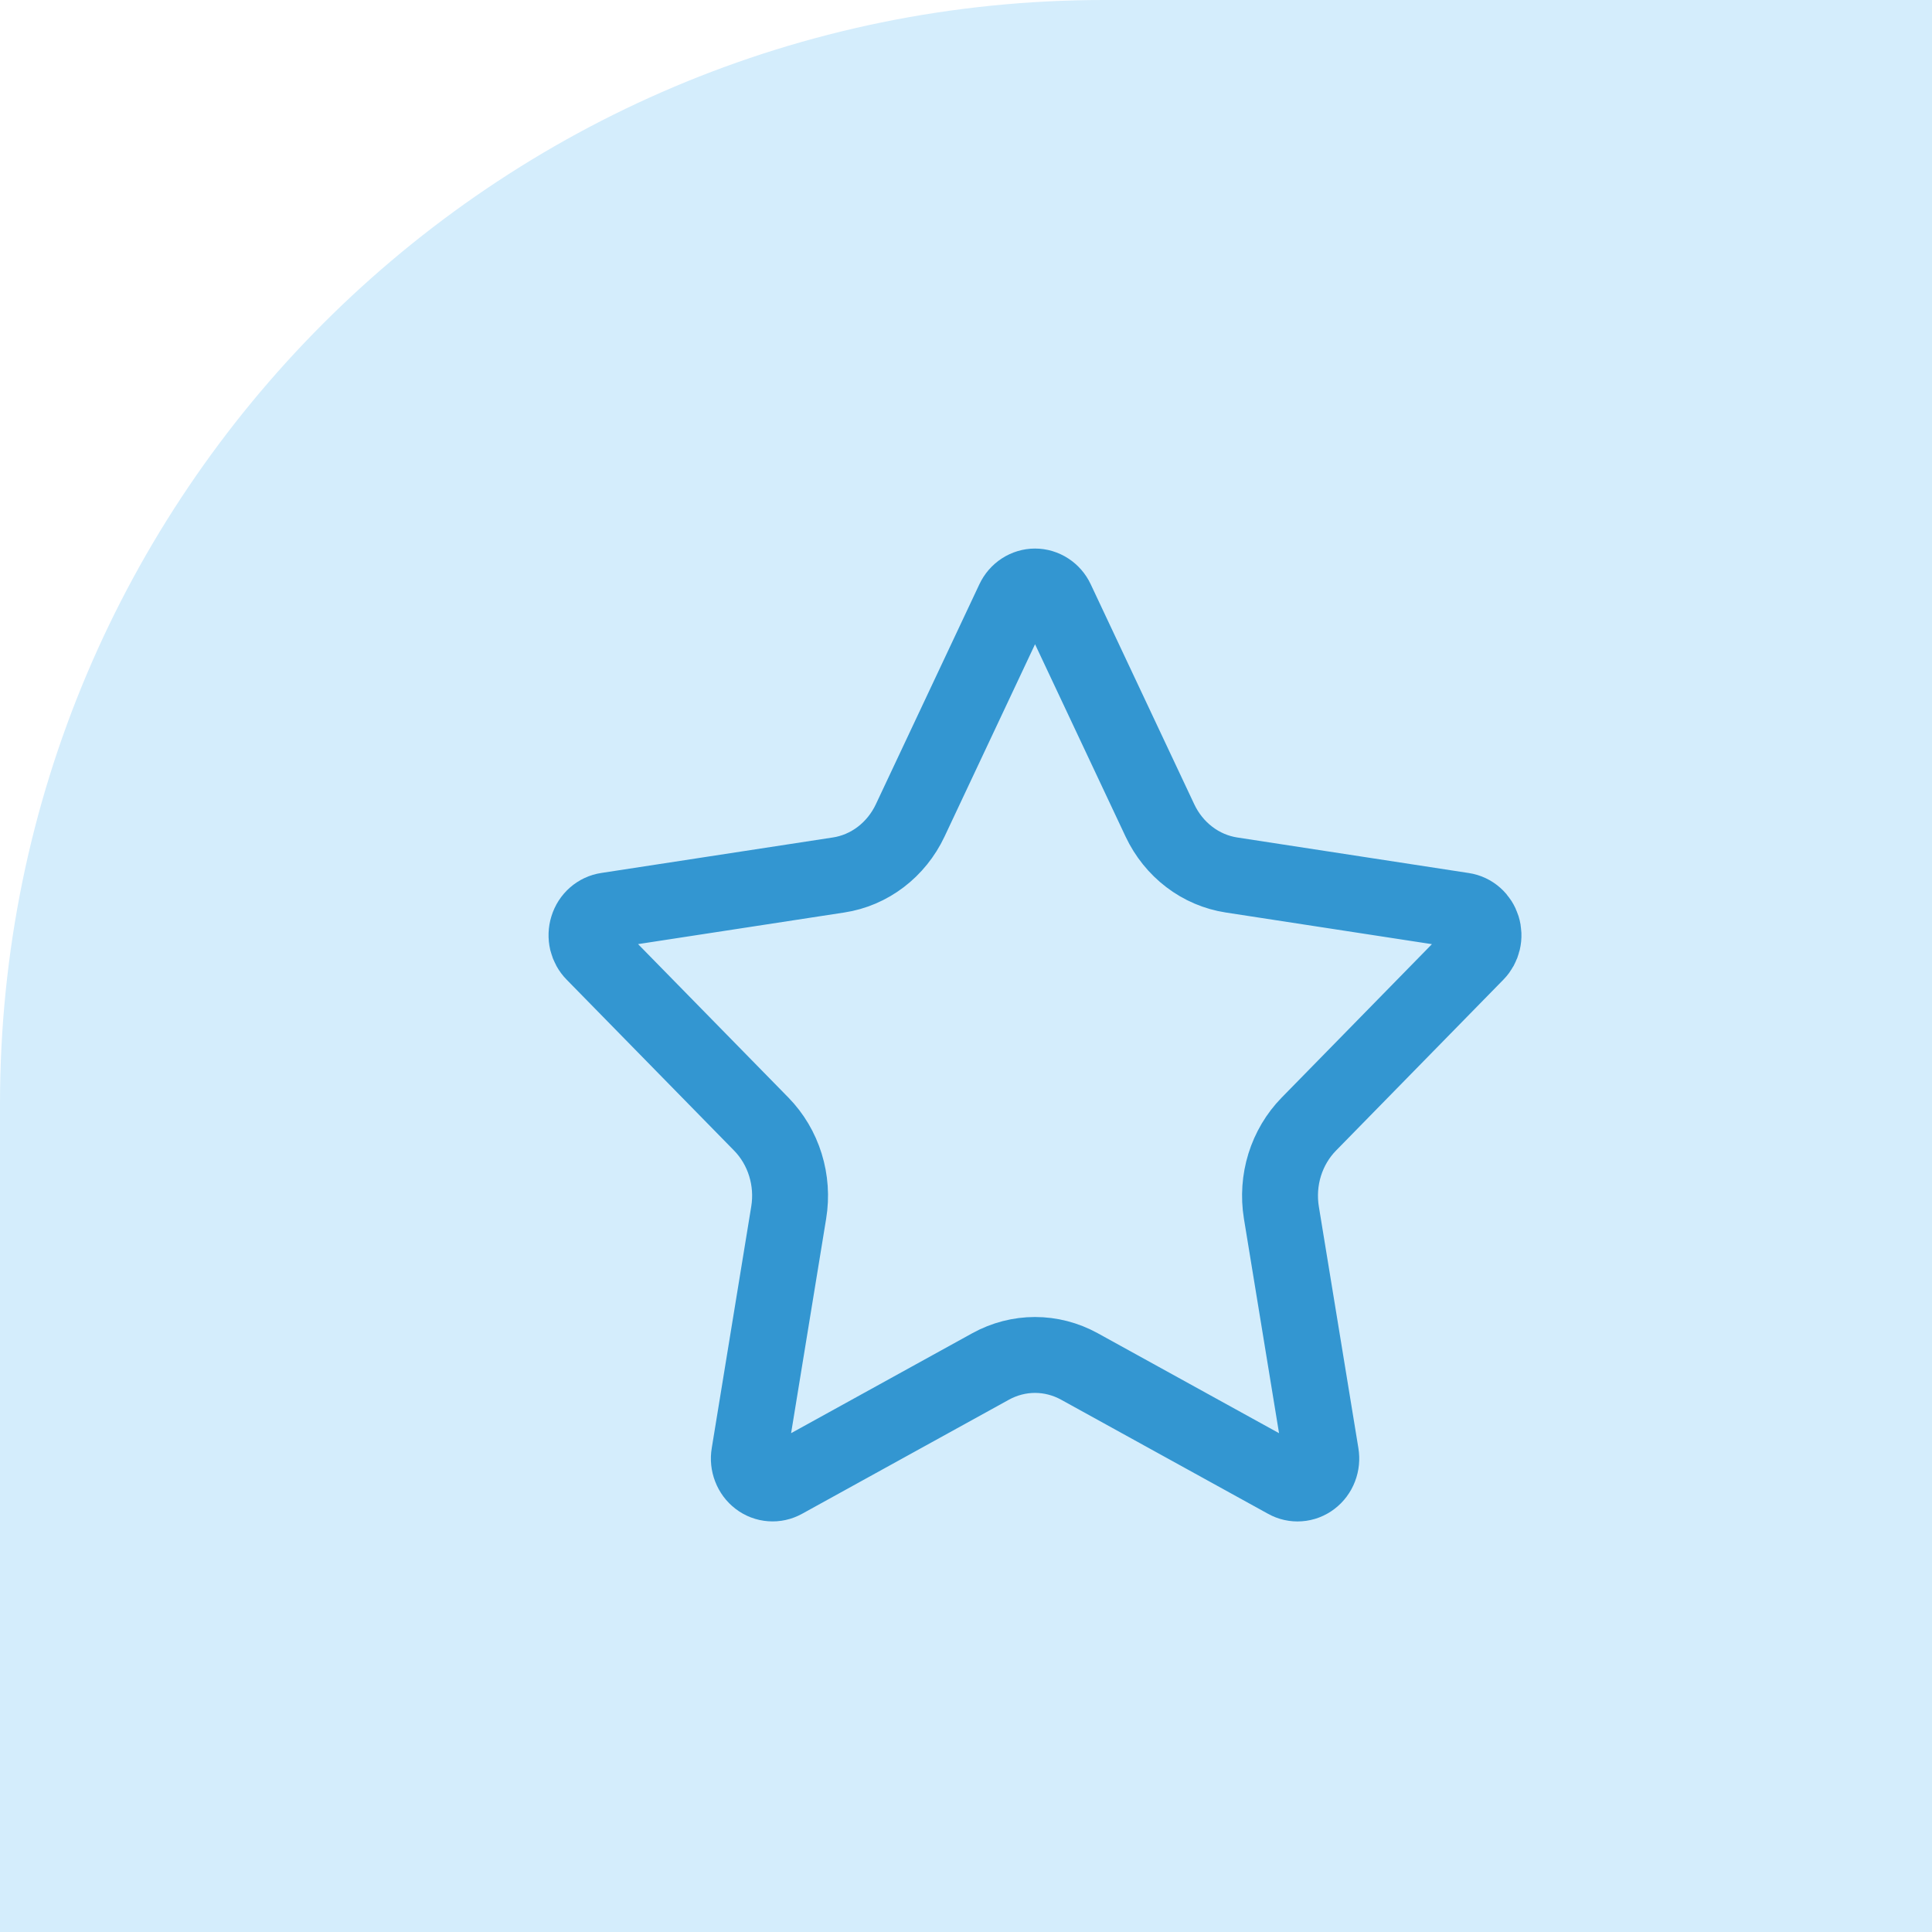
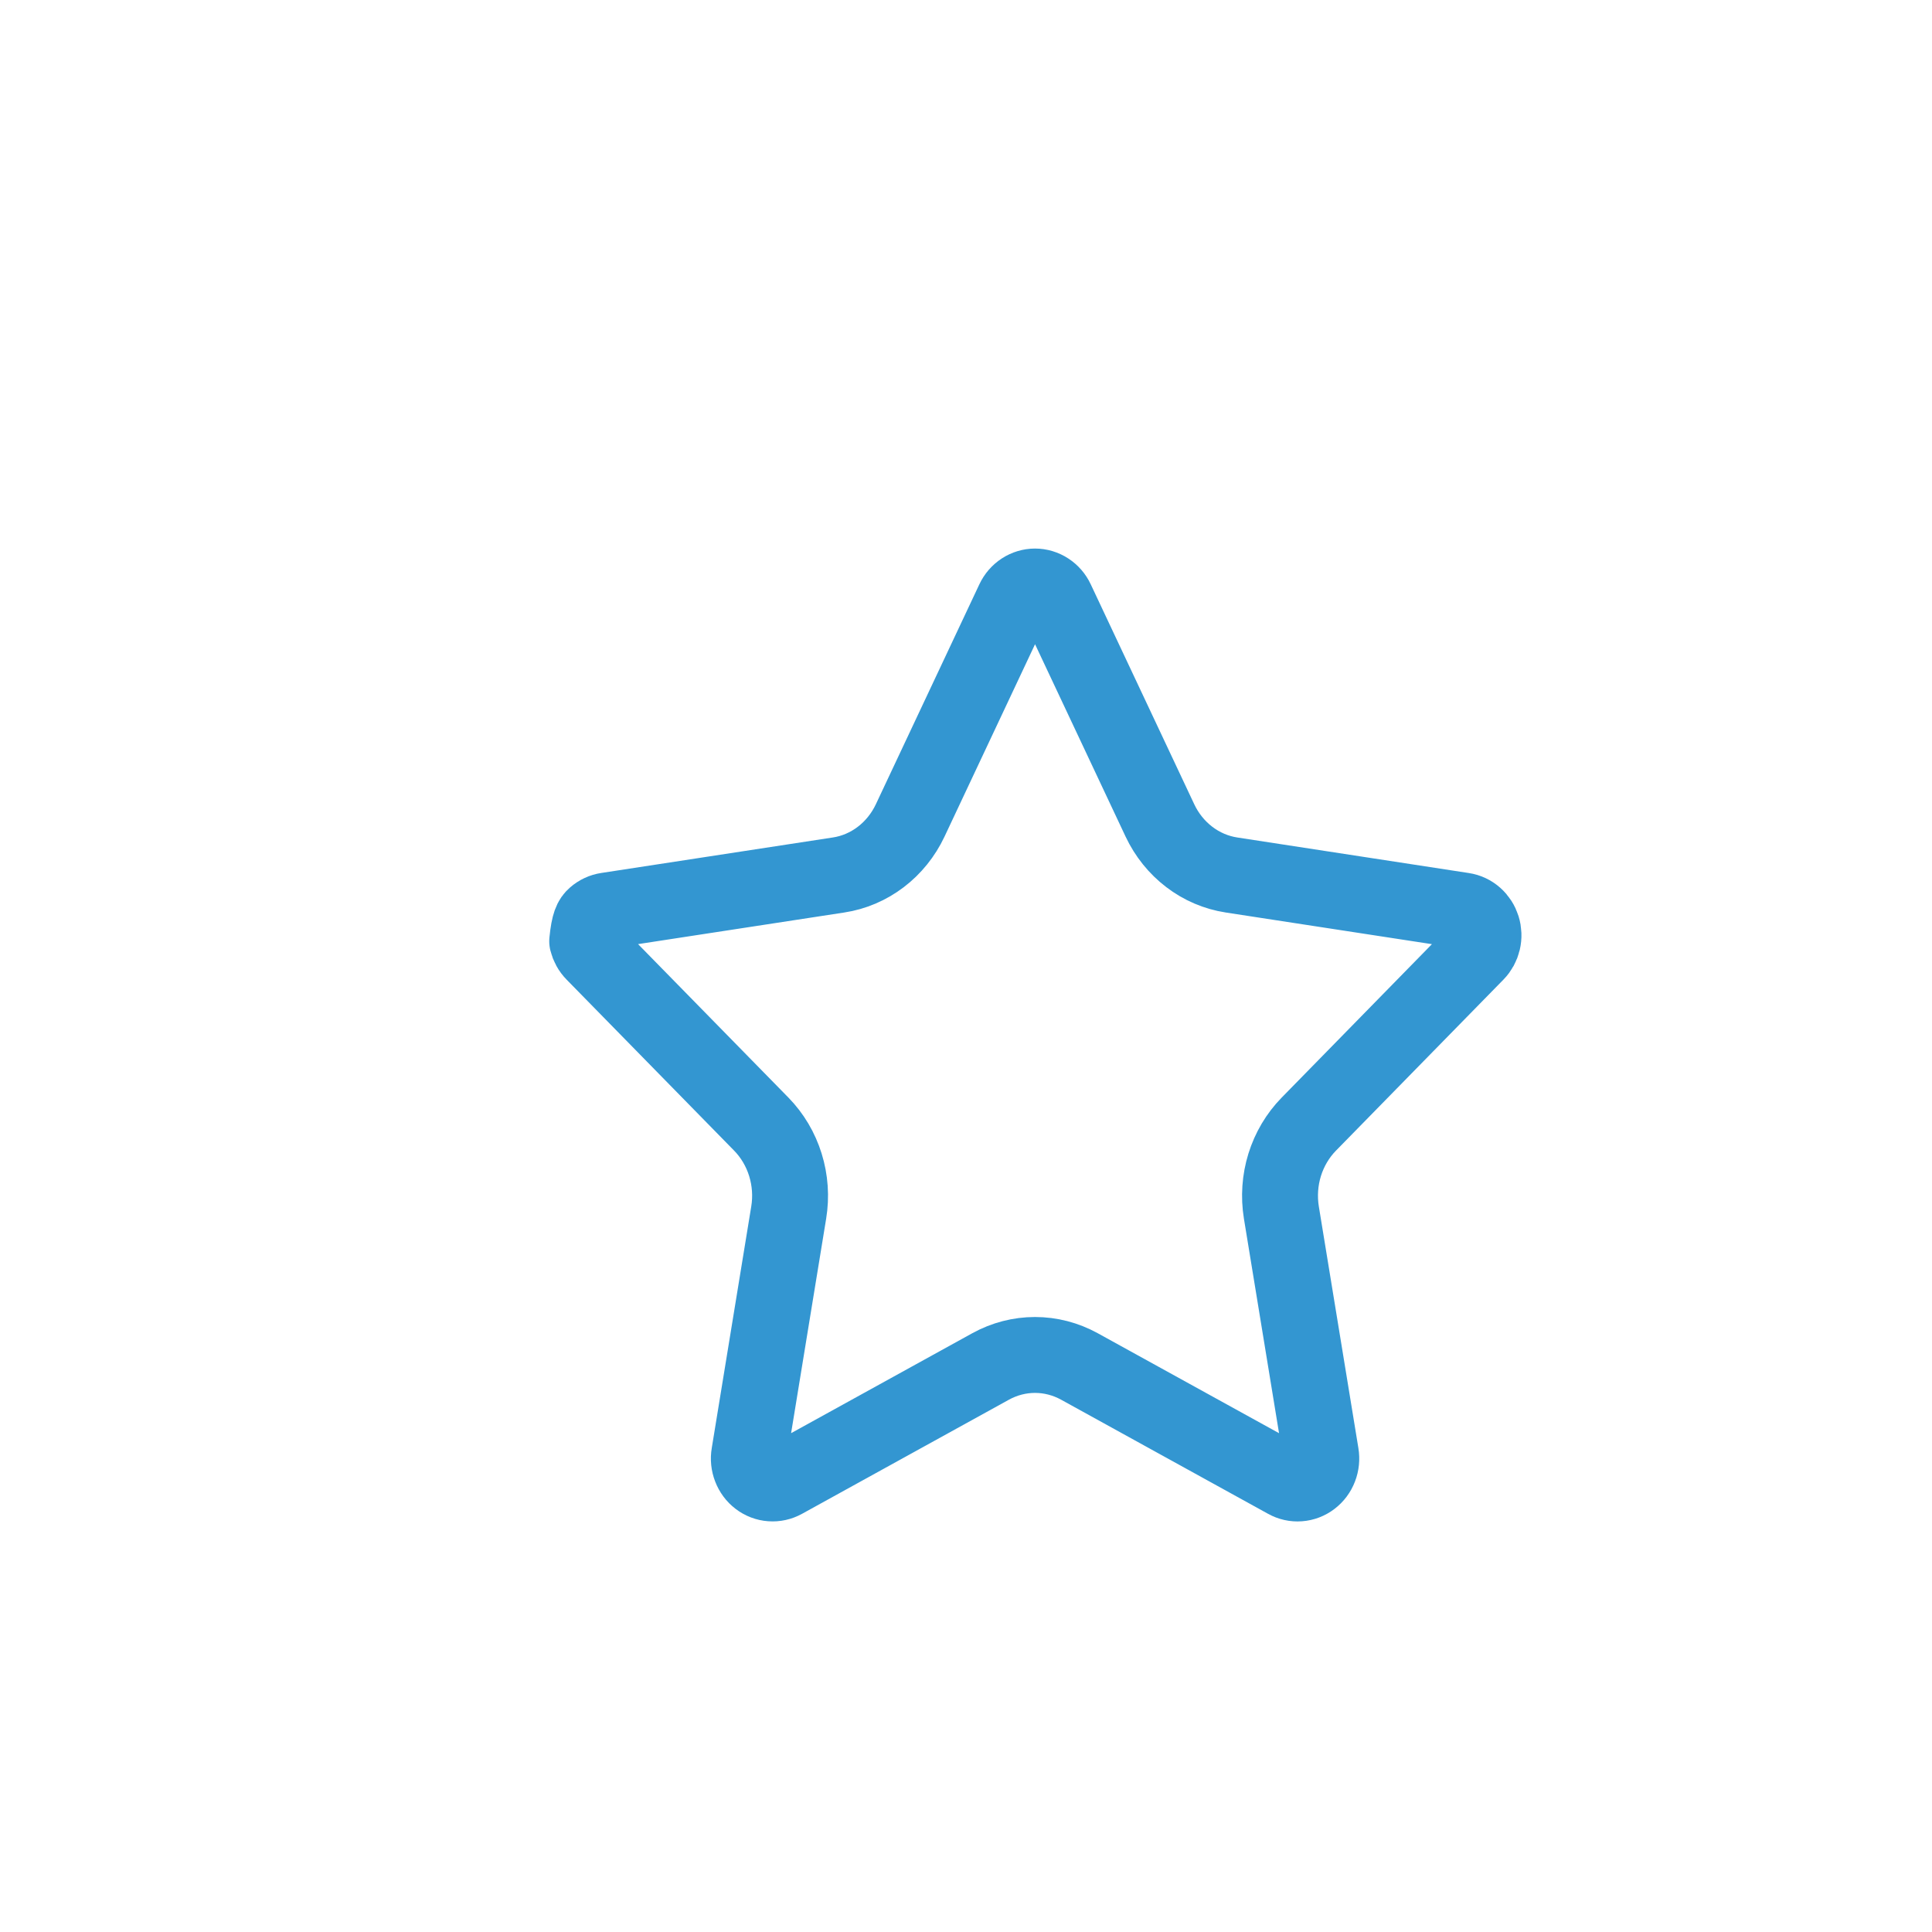
<svg xmlns="http://www.w3.org/2000/svg" width="56" height="56" viewBox="0 0 56 56" fill="none">
-   <path d="M0 32C0 14.327 14.327 0 32 0H56V56H0V32Z" fill="#D4EDFC" />
-   <path d="M29.384 17.402C29.441 17.281 29.529 17.18 29.638 17.109C29.747 17.038 29.873 17 30.001 17C30.13 17 30.255 17.038 30.364 17.109C30.474 17.18 30.562 17.281 30.619 17.402L33.621 23.781C33.819 24.201 34.111 24.564 34.472 24.839C34.833 25.115 35.253 25.294 35.695 25.362L42.41 26.393C42.537 26.412 42.657 26.468 42.755 26.555C42.853 26.642 42.926 26.756 42.966 26.884C43.006 27.012 43.011 27.15 42.98 27.281C42.949 27.412 42.884 27.531 42.792 27.625L37.936 32.584C37.615 32.912 37.376 33.316 37.237 33.762C37.099 34.208 37.066 34.682 37.141 35.145L38.288 42.152C38.31 42.285 38.297 42.422 38.248 42.548C38.2 42.674 38.119 42.782 38.014 42.862C37.91 42.942 37.786 42.989 37.657 42.998C37.529 43.008 37.4 42.979 37.286 42.915L31.283 39.605C30.887 39.388 30.447 39.274 30 39.274C29.554 39.274 29.114 39.388 28.718 39.605L22.717 42.915C22.603 42.978 22.474 43.007 22.345 42.997C22.217 42.988 22.093 42.941 21.989 42.861C21.885 42.782 21.804 42.673 21.756 42.547C21.707 42.422 21.693 42.285 21.716 42.152L22.861 35.146C22.937 34.684 22.904 34.209 22.765 33.762C22.627 33.316 22.387 32.912 22.067 32.584L17.21 27.626C17.117 27.532 17.052 27.413 17.02 27.282C16.989 27.15 16.994 27.012 17.034 26.884C17.073 26.755 17.147 26.64 17.246 26.553C17.345 26.466 17.465 26.41 17.593 26.391L24.306 25.362C24.749 25.295 25.169 25.115 25.53 24.84C25.892 24.564 26.184 24.201 26.382 23.781L29.384 17.402Z" stroke="#3396D1" stroke-width="2.2" stroke-linecap="round" stroke-linejoin="round" />
+   <path d="M29.384 17.402C29.441 17.281 29.529 17.18 29.638 17.109C29.747 17.038 29.873 17 30.001 17C30.13 17 30.255 17.038 30.364 17.109C30.474 17.18 30.562 17.281 30.619 17.402L33.621 23.781C33.819 24.201 34.111 24.564 34.472 24.839C34.833 25.115 35.253 25.294 35.695 25.362L42.41 26.393C42.537 26.412 42.657 26.468 42.755 26.555C42.853 26.642 42.926 26.756 42.966 26.884C43.006 27.012 43.011 27.15 42.98 27.281C42.949 27.412 42.884 27.531 42.792 27.625L37.936 32.584C37.615 32.912 37.376 33.316 37.237 33.762C37.099 34.208 37.066 34.682 37.141 35.145L38.288 42.152C38.31 42.285 38.297 42.422 38.248 42.548C38.2 42.674 38.119 42.782 38.014 42.862C37.91 42.942 37.786 42.989 37.657 42.998C37.529 43.008 37.4 42.979 37.286 42.915L31.283 39.605C30.887 39.388 30.447 39.274 30 39.274C29.554 39.274 29.114 39.388 28.718 39.605L22.717 42.915C22.603 42.978 22.474 43.007 22.345 42.997C22.217 42.988 22.093 42.941 21.989 42.861C21.885 42.782 21.804 42.673 21.756 42.547C21.707 42.422 21.693 42.285 21.716 42.152L22.861 35.146C22.937 34.684 22.904 34.209 22.765 33.762C22.627 33.316 22.387 32.912 22.067 32.584L17.21 27.626C17.117 27.532 17.052 27.413 17.02 27.282C17.073 26.755 17.147 26.64 17.246 26.553C17.345 26.466 17.465 26.41 17.593 26.391L24.306 25.362C24.749 25.295 25.169 25.115 25.53 24.84C25.892 24.564 26.184 24.201 26.382 23.781L29.384 17.402Z" stroke="#3396D1" stroke-width="2.2" stroke-linecap="round" stroke-linejoin="round" />
</svg>